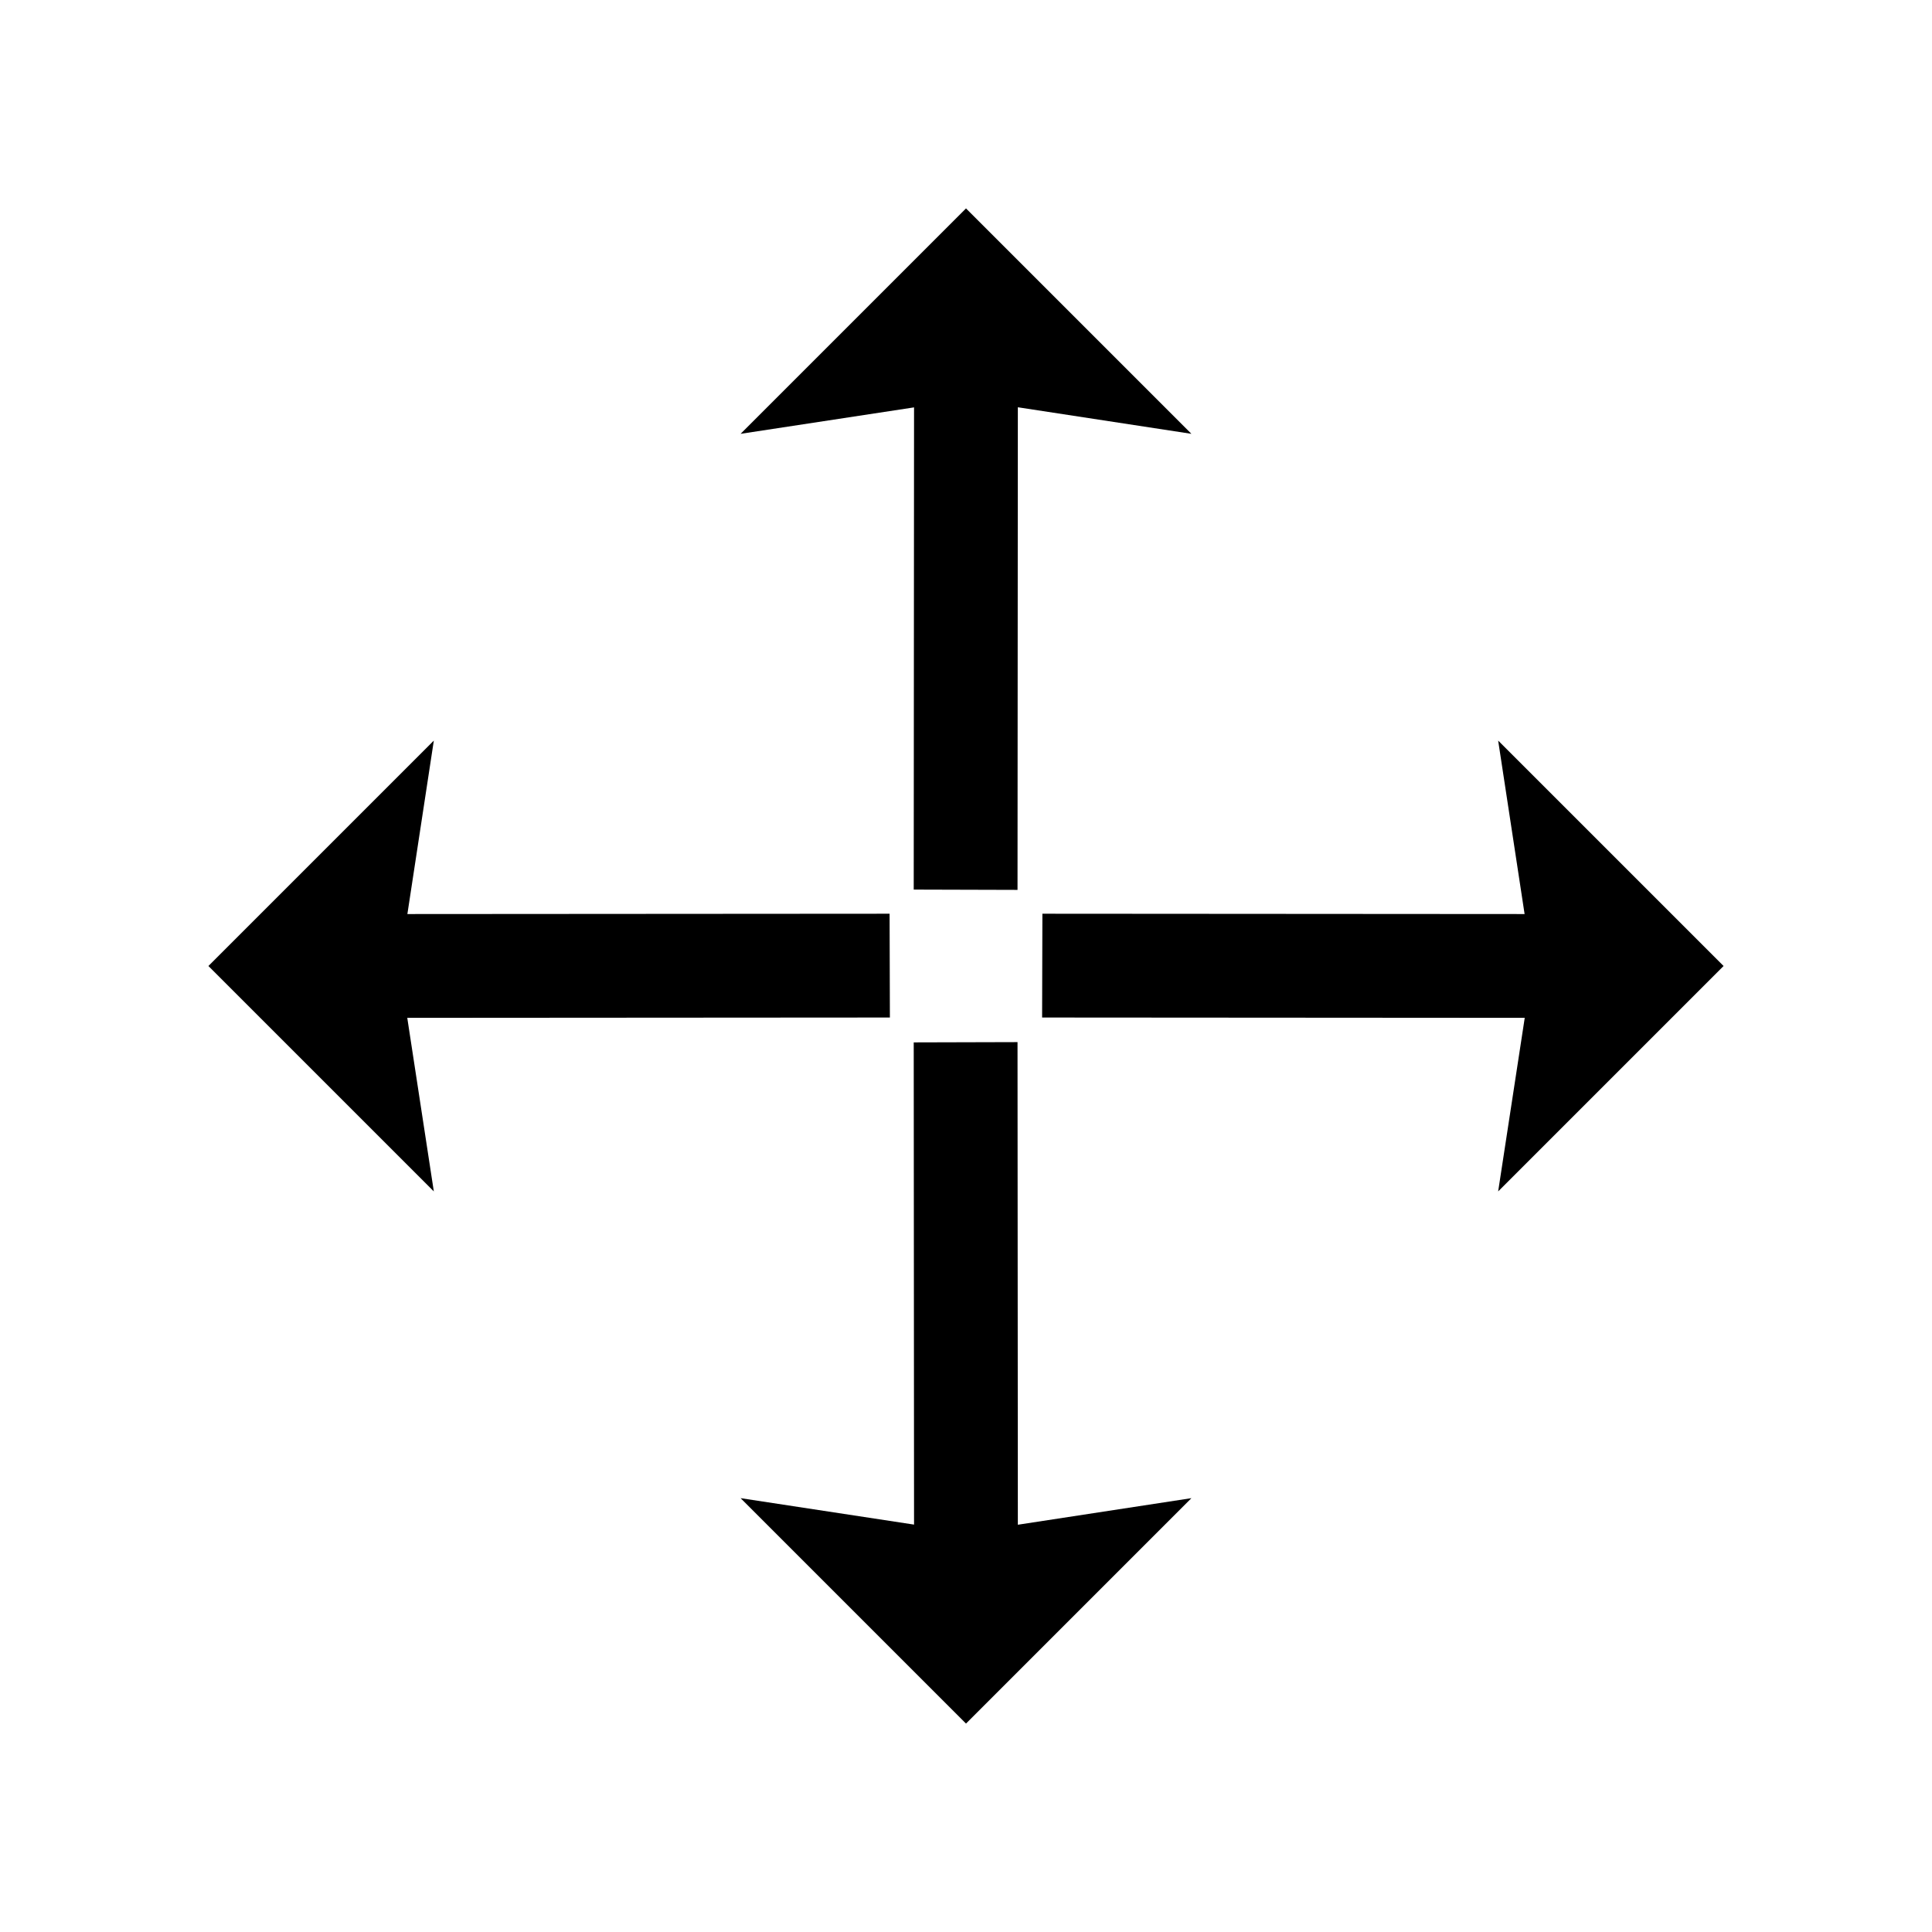
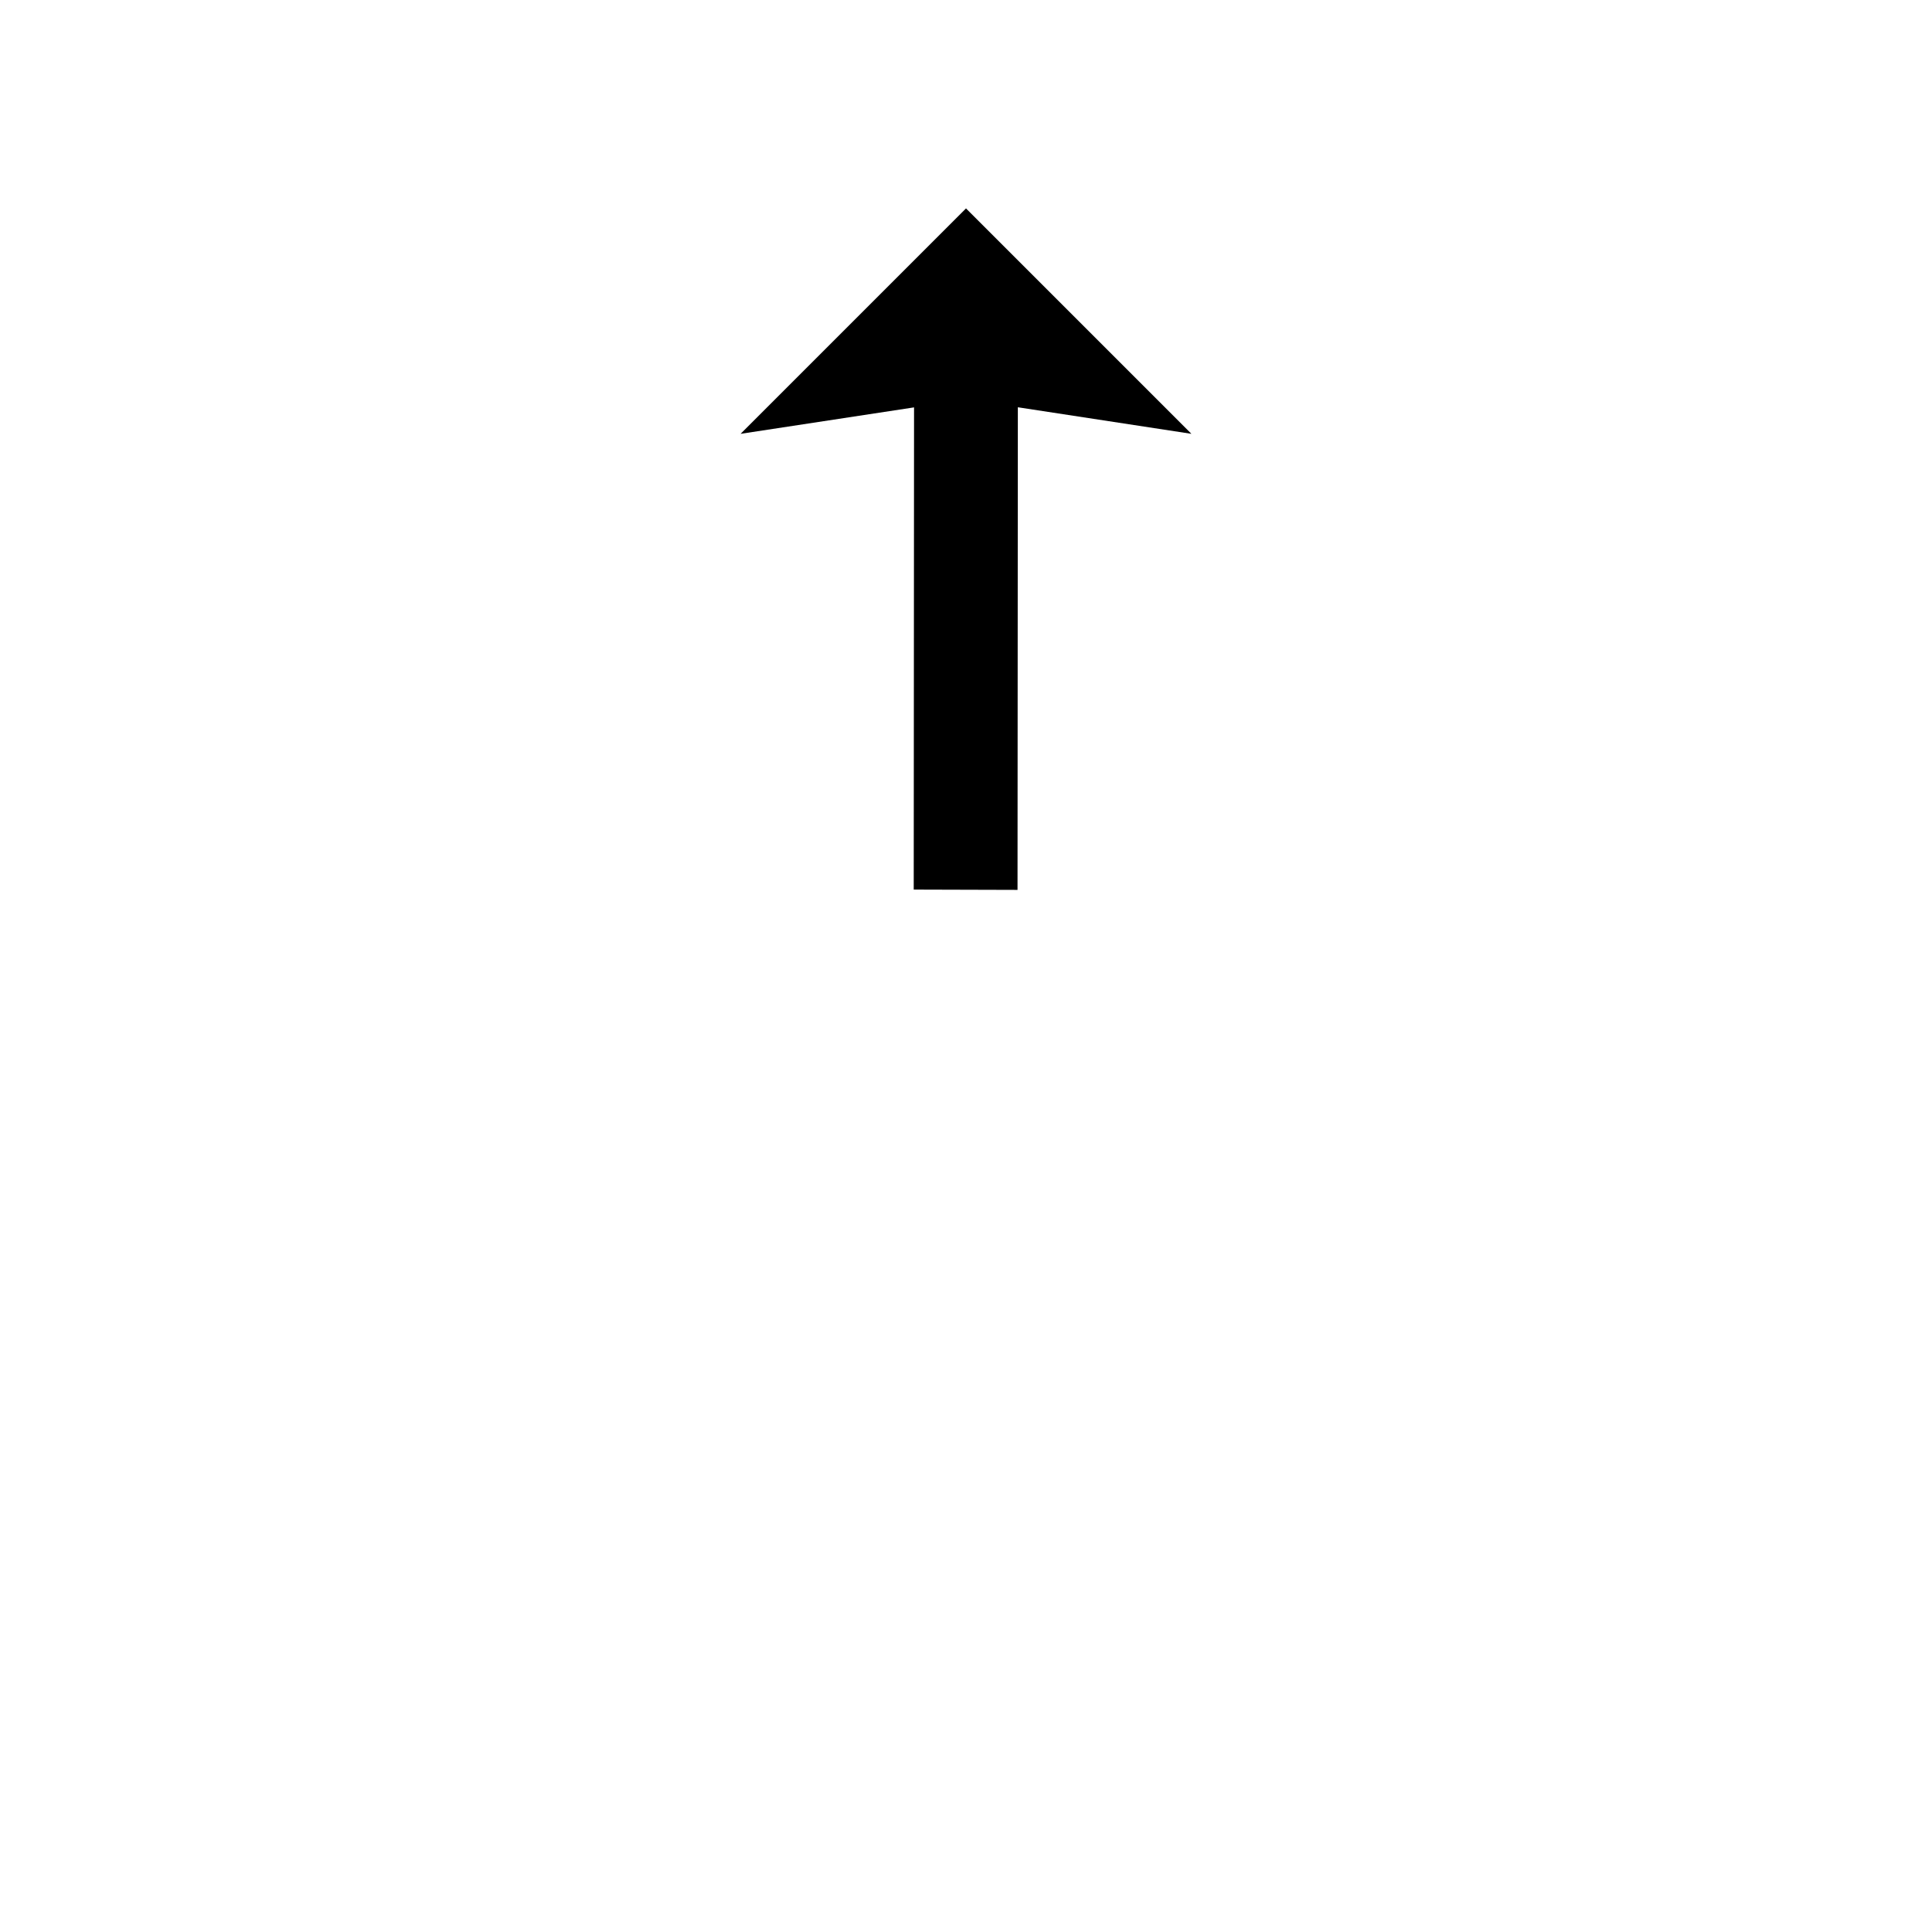
<svg xmlns="http://www.w3.org/2000/svg" fill="#000000" width="800px" height="800px" version="1.1" viewBox="144 144 512 512">
  <g fill-rule="evenodd">
    <path d="m413.74 251.93-0.086 127.9-27.508-0.078 0.086-127.79-45.969 7.008 59.738-59.738 59.738 59.738z" />
-     <path d="m413.74 548.07-0.086-127.9-27.508 0.074 0.086 127.79-45.969-7.008 59.738 59.738 59.738-59.738z" />
-     <path d="m548.07 413.74-127.9-0.086 0.074-27.508 127.79 0.086-7.008-45.969 59.738 59.738-59.738 59.738z" />
-     <path d="m251.93 413.74 127.9-0.086-0.078-27.508-127.79 0.086 7.008-45.969-59.738 59.738 59.738 59.738z" />
  </g>
</svg>